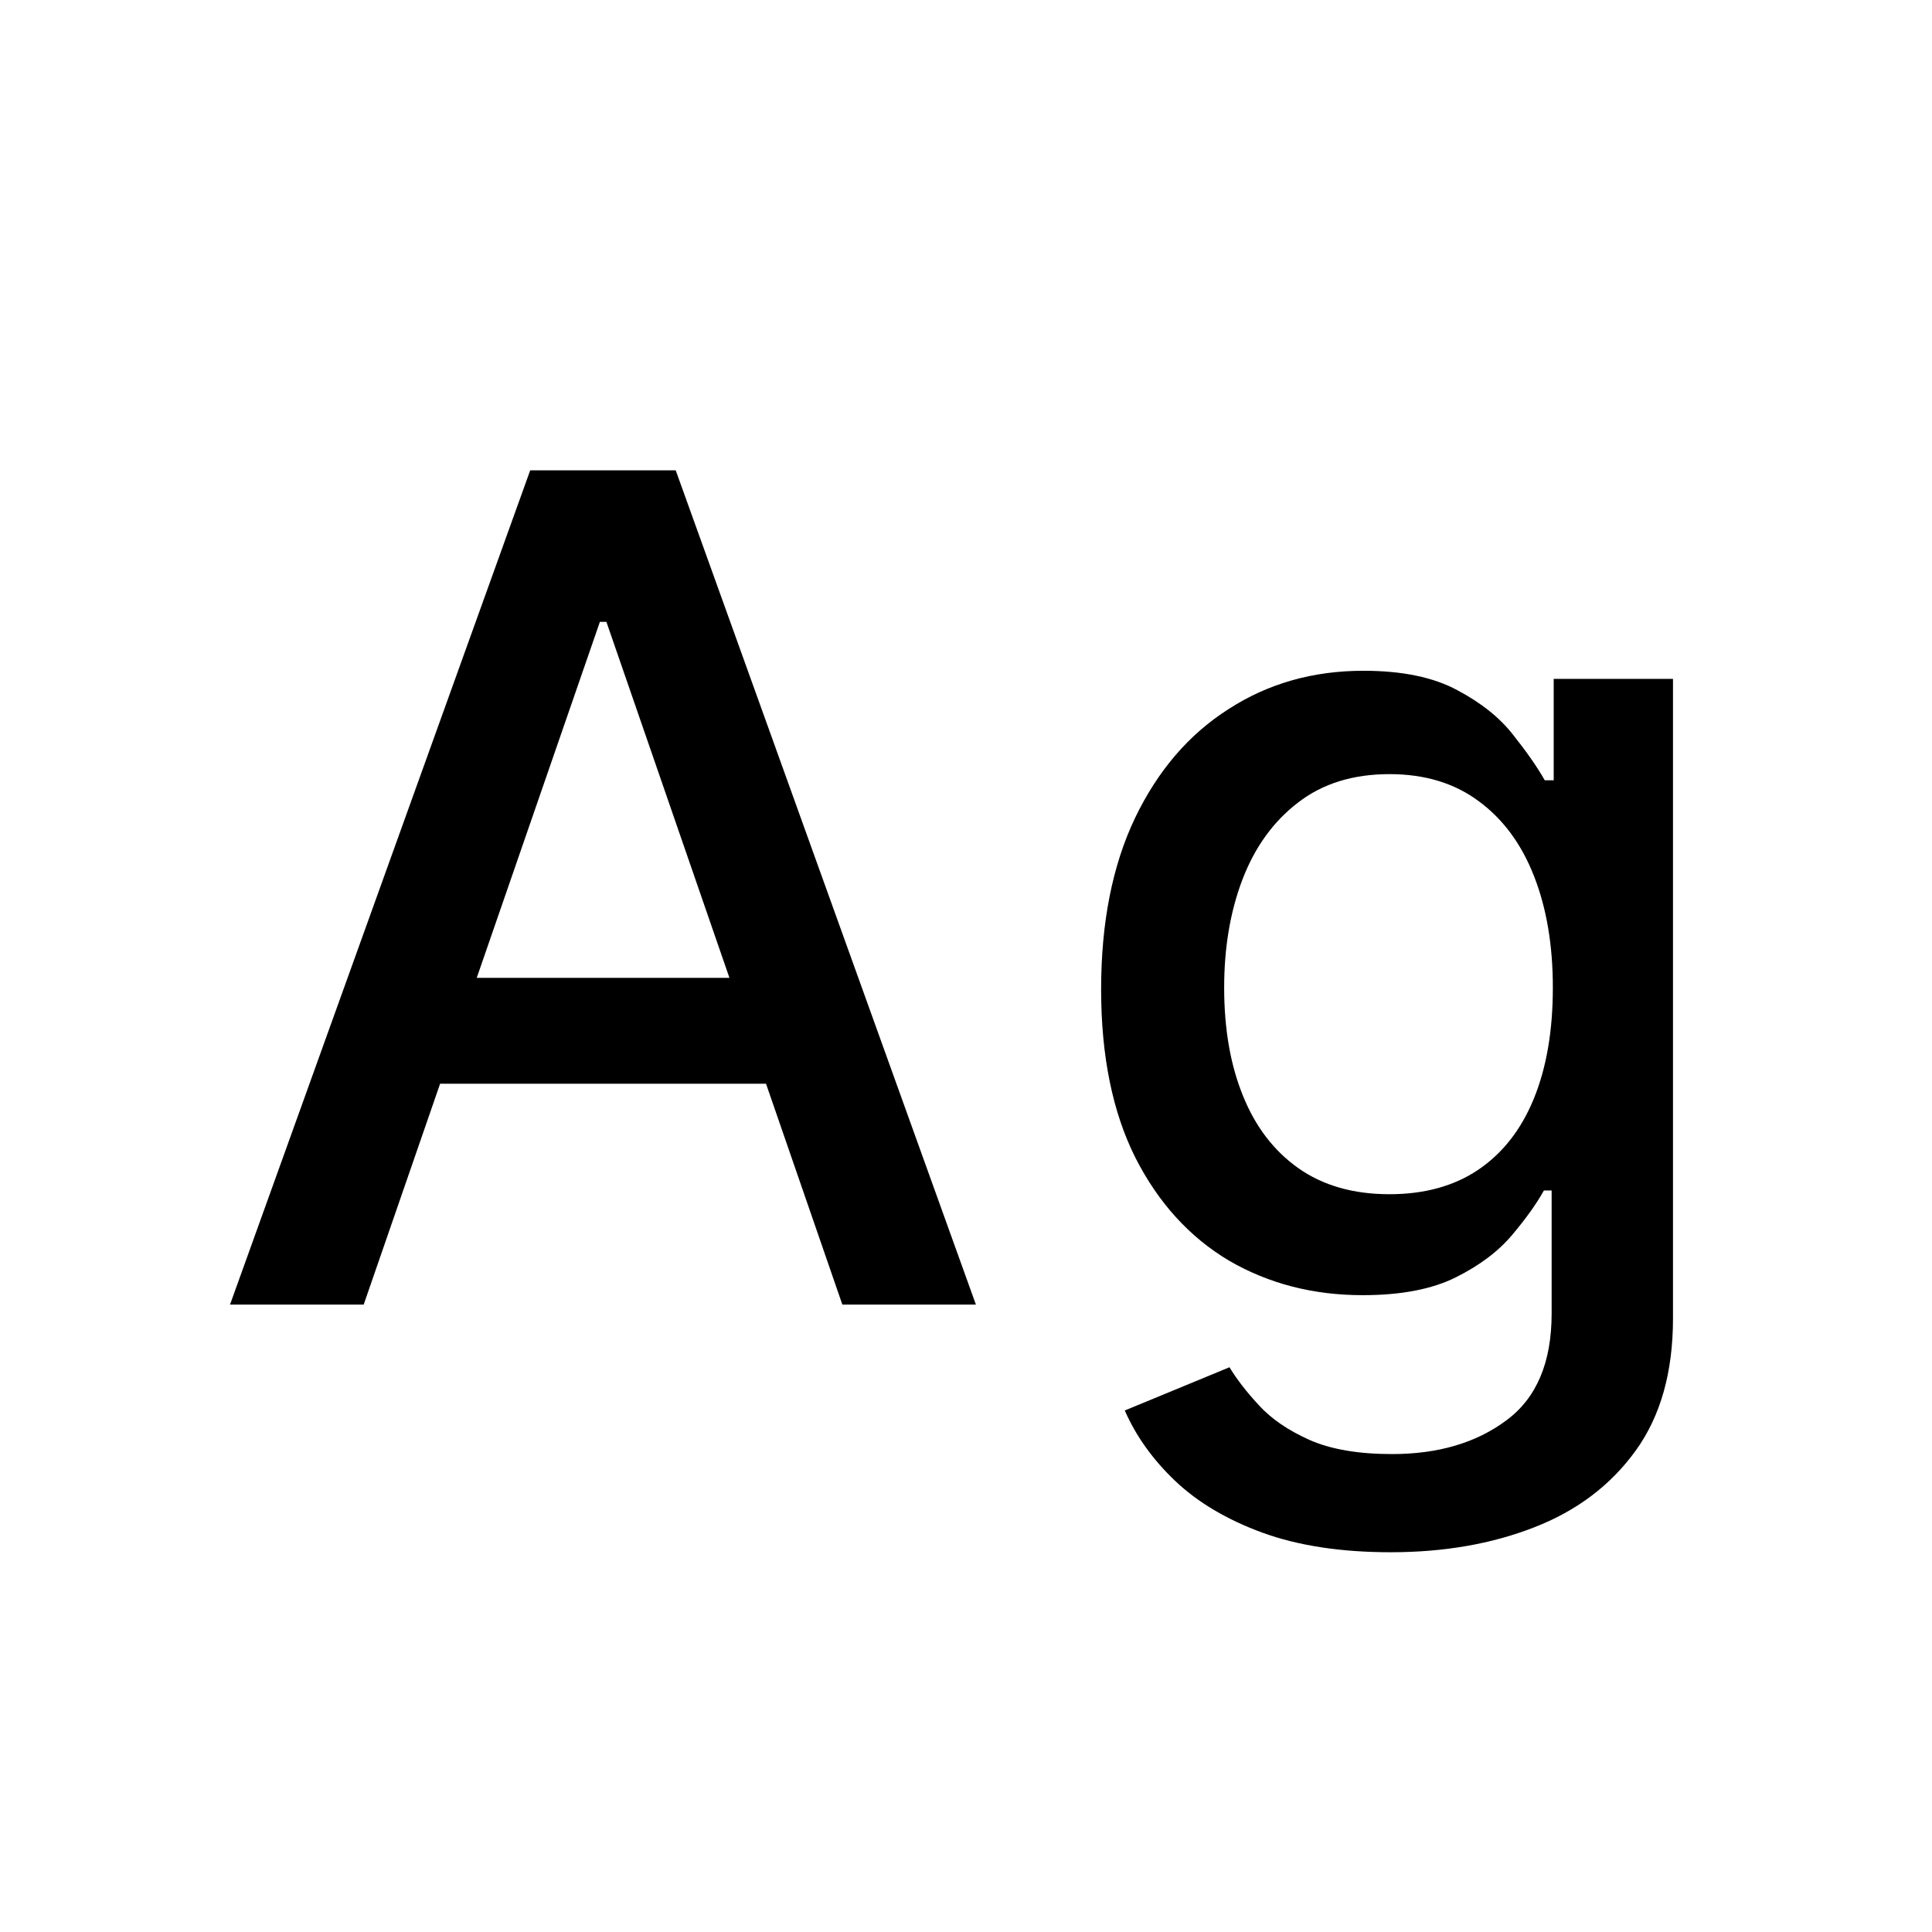
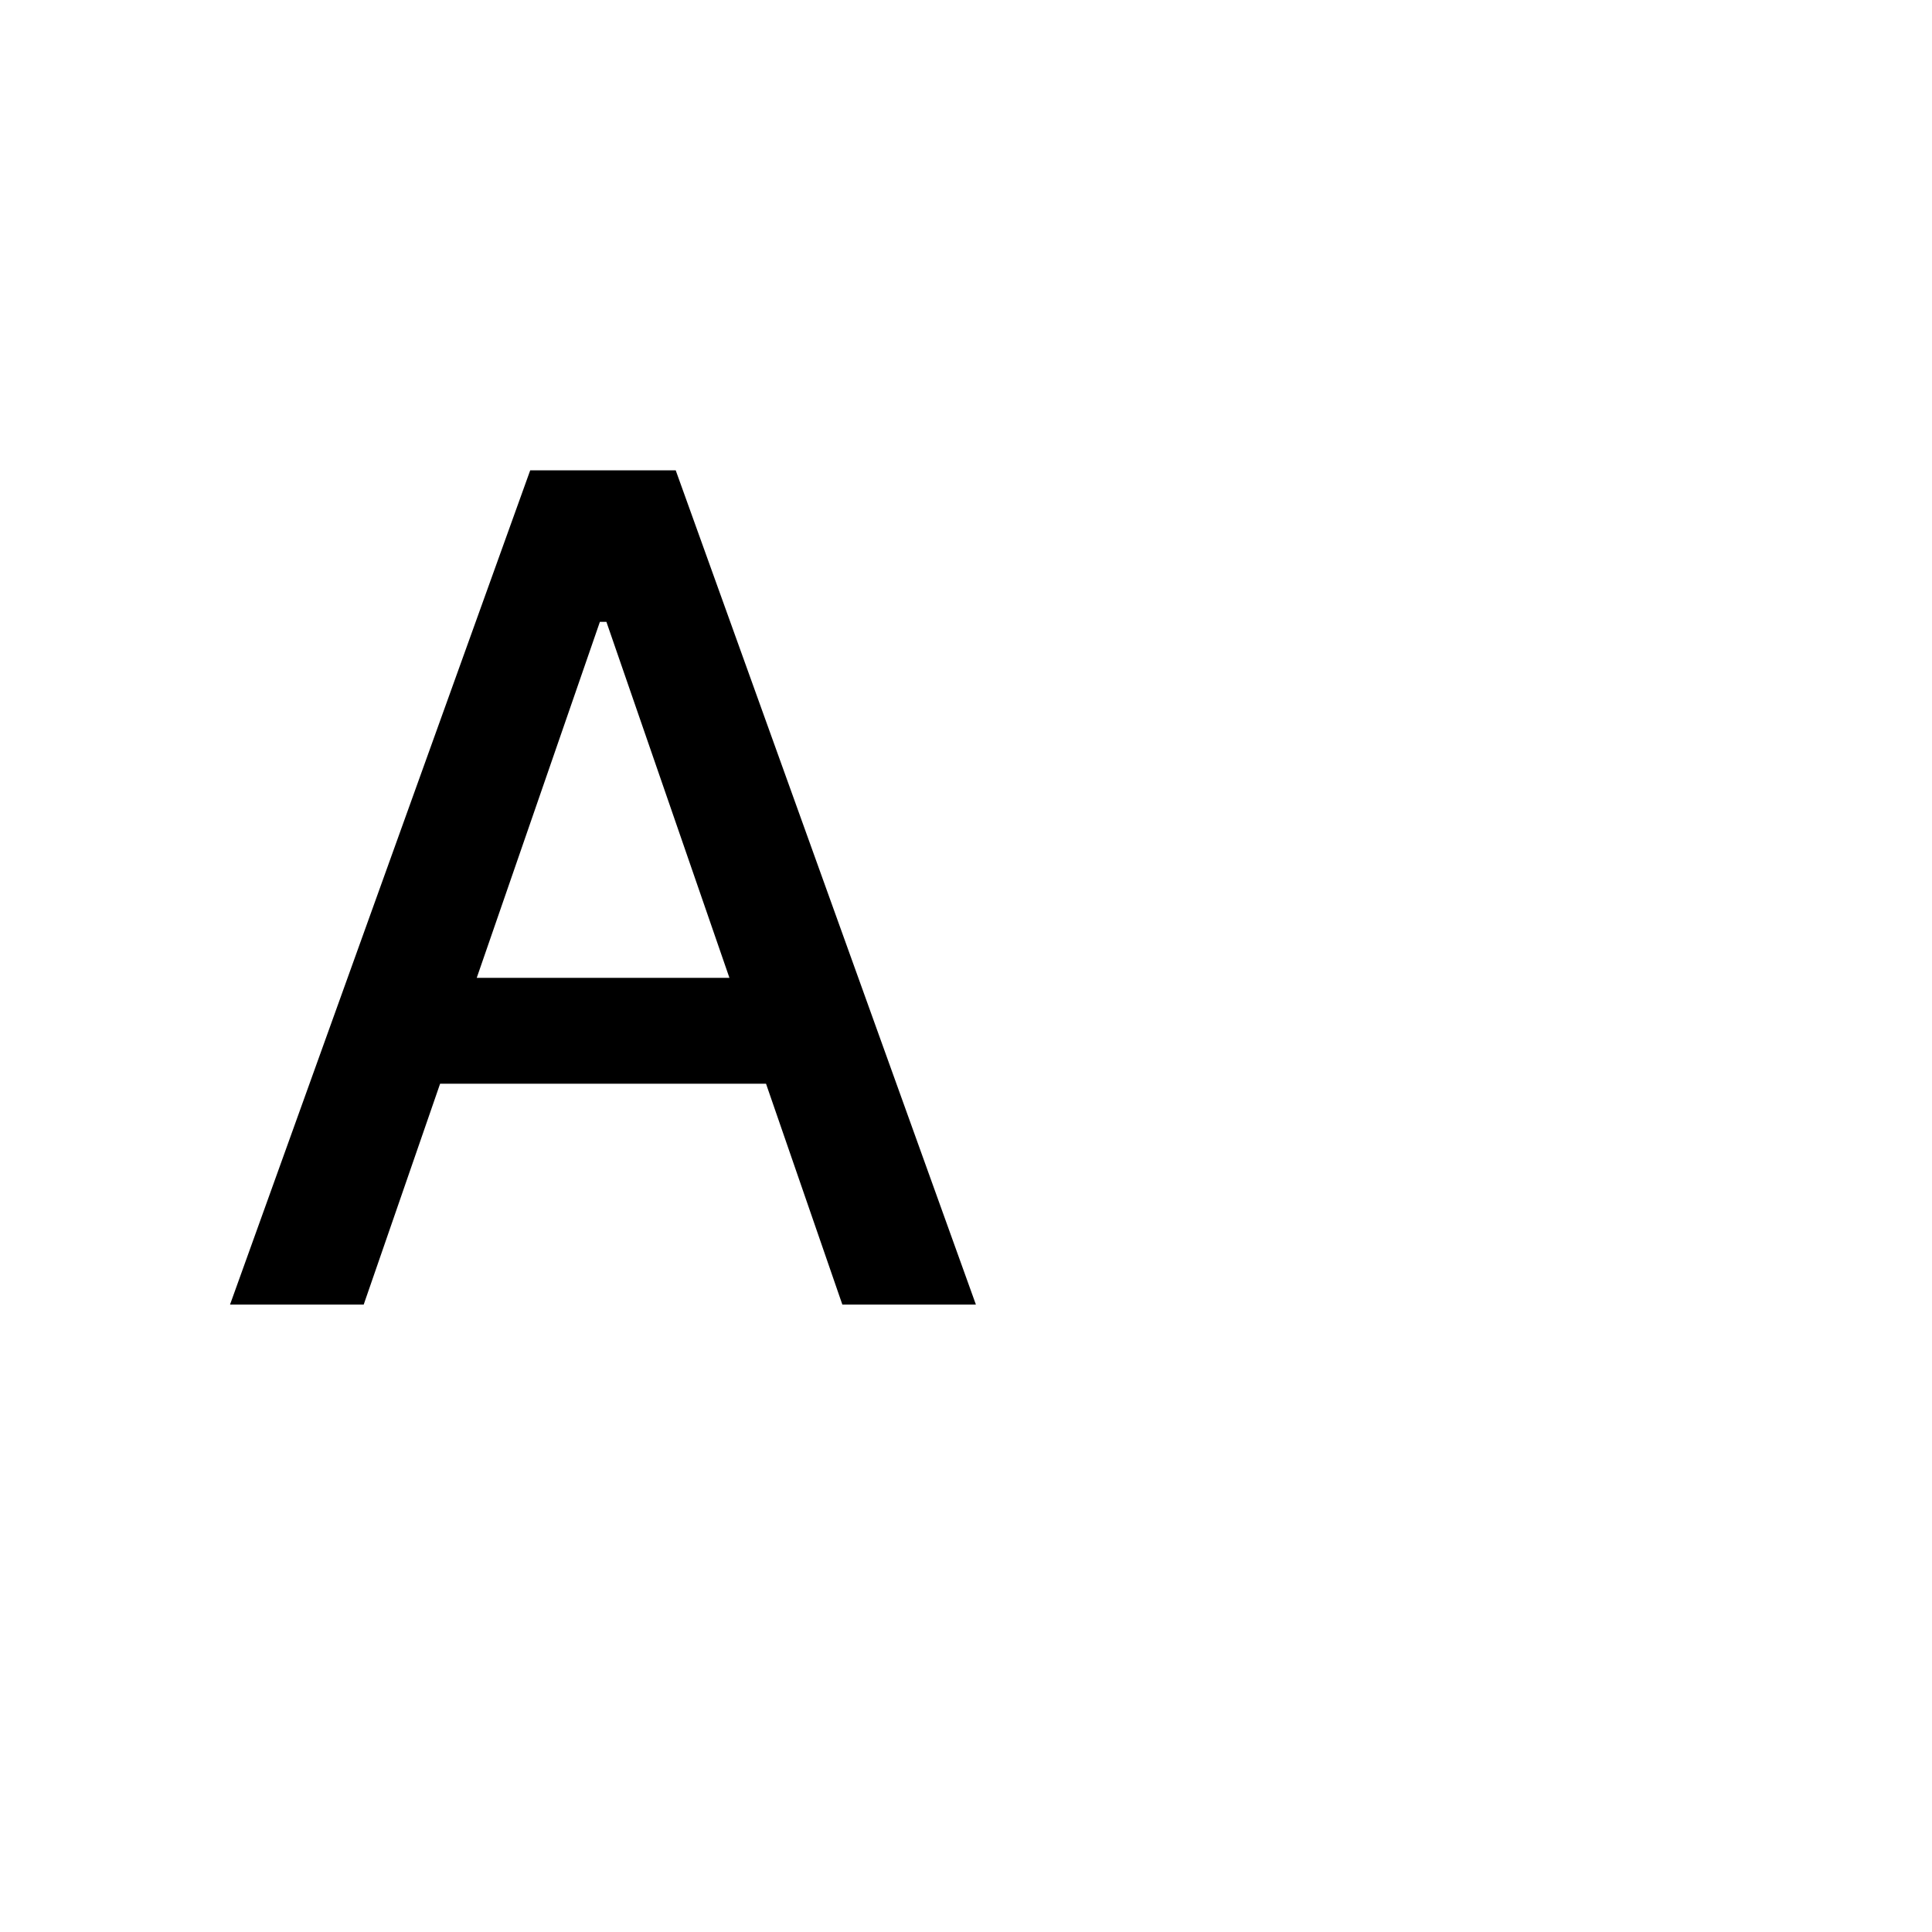
<svg xmlns="http://www.w3.org/2000/svg" width="16" height="16" viewBox="0 0 16 16" fill="none">
  <path d="M3.012 10.804H1.905L4.391 3.895H5.596L8.082 10.804H6.976L5.022 5.15H4.968L3.012 10.804ZM3.197 8.098H6.787V8.975H3.197V8.098Z" fill="currentColor" />
-   <path d="M11.518 12.855C11.106 12.855 10.752 12.801 10.455 12.693C10.16 12.585 9.92 12.442 9.733 12.265C9.546 12.087 9.407 11.892 9.315 11.681L10.182 11.323C10.242 11.422 10.323 11.527 10.425 11.637C10.528 11.75 10.667 11.845 10.843 11.924C11.021 12.003 11.249 12.042 11.528 12.042C11.91 12.042 12.226 11.949 12.476 11.762C12.725 11.578 12.85 11.283 12.85 10.878V9.859H12.786C12.725 9.969 12.637 10.092 12.523 10.227C12.41 10.362 12.255 10.479 12.057 10.578C11.859 10.677 11.602 10.726 11.285 10.726C10.875 10.726 10.507 10.631 10.178 10.44C9.852 10.246 9.593 9.962 9.402 9.586C9.213 9.208 9.119 8.744 9.119 8.193C9.119 7.642 9.212 7.169 9.399 6.776C9.588 6.382 9.846 6.081 10.175 5.872C10.503 5.66 10.875 5.555 11.291 5.555C11.613 5.555 11.873 5.609 12.071 5.717C12.269 5.822 12.423 5.946 12.533 6.088C12.645 6.229 12.732 6.354 12.793 6.462H12.867V5.622H13.855V10.919C13.855 11.364 13.752 11.729 13.545 12.015C13.338 12.301 13.058 12.512 12.705 12.649C12.354 12.786 11.958 12.855 11.518 12.855ZM11.507 9.89C11.797 9.89 12.043 9.822 12.243 9.687C12.445 9.55 12.598 9.354 12.702 9.1C12.807 8.844 12.86 8.537 12.86 8.179C12.86 7.831 12.809 7.524 12.705 7.258C12.602 6.993 12.45 6.786 12.25 6.638C12.049 6.487 11.802 6.411 11.507 6.411C11.204 6.411 10.951 6.49 10.748 6.648C10.546 6.803 10.393 7.014 10.29 7.282C10.188 7.549 10.138 7.849 10.138 8.179C10.138 8.519 10.189 8.817 10.293 9.073C10.396 9.33 10.549 9.53 10.752 9.674C10.956 9.818 11.208 9.89 11.507 9.89Z" fill="currentColor" />
</svg>